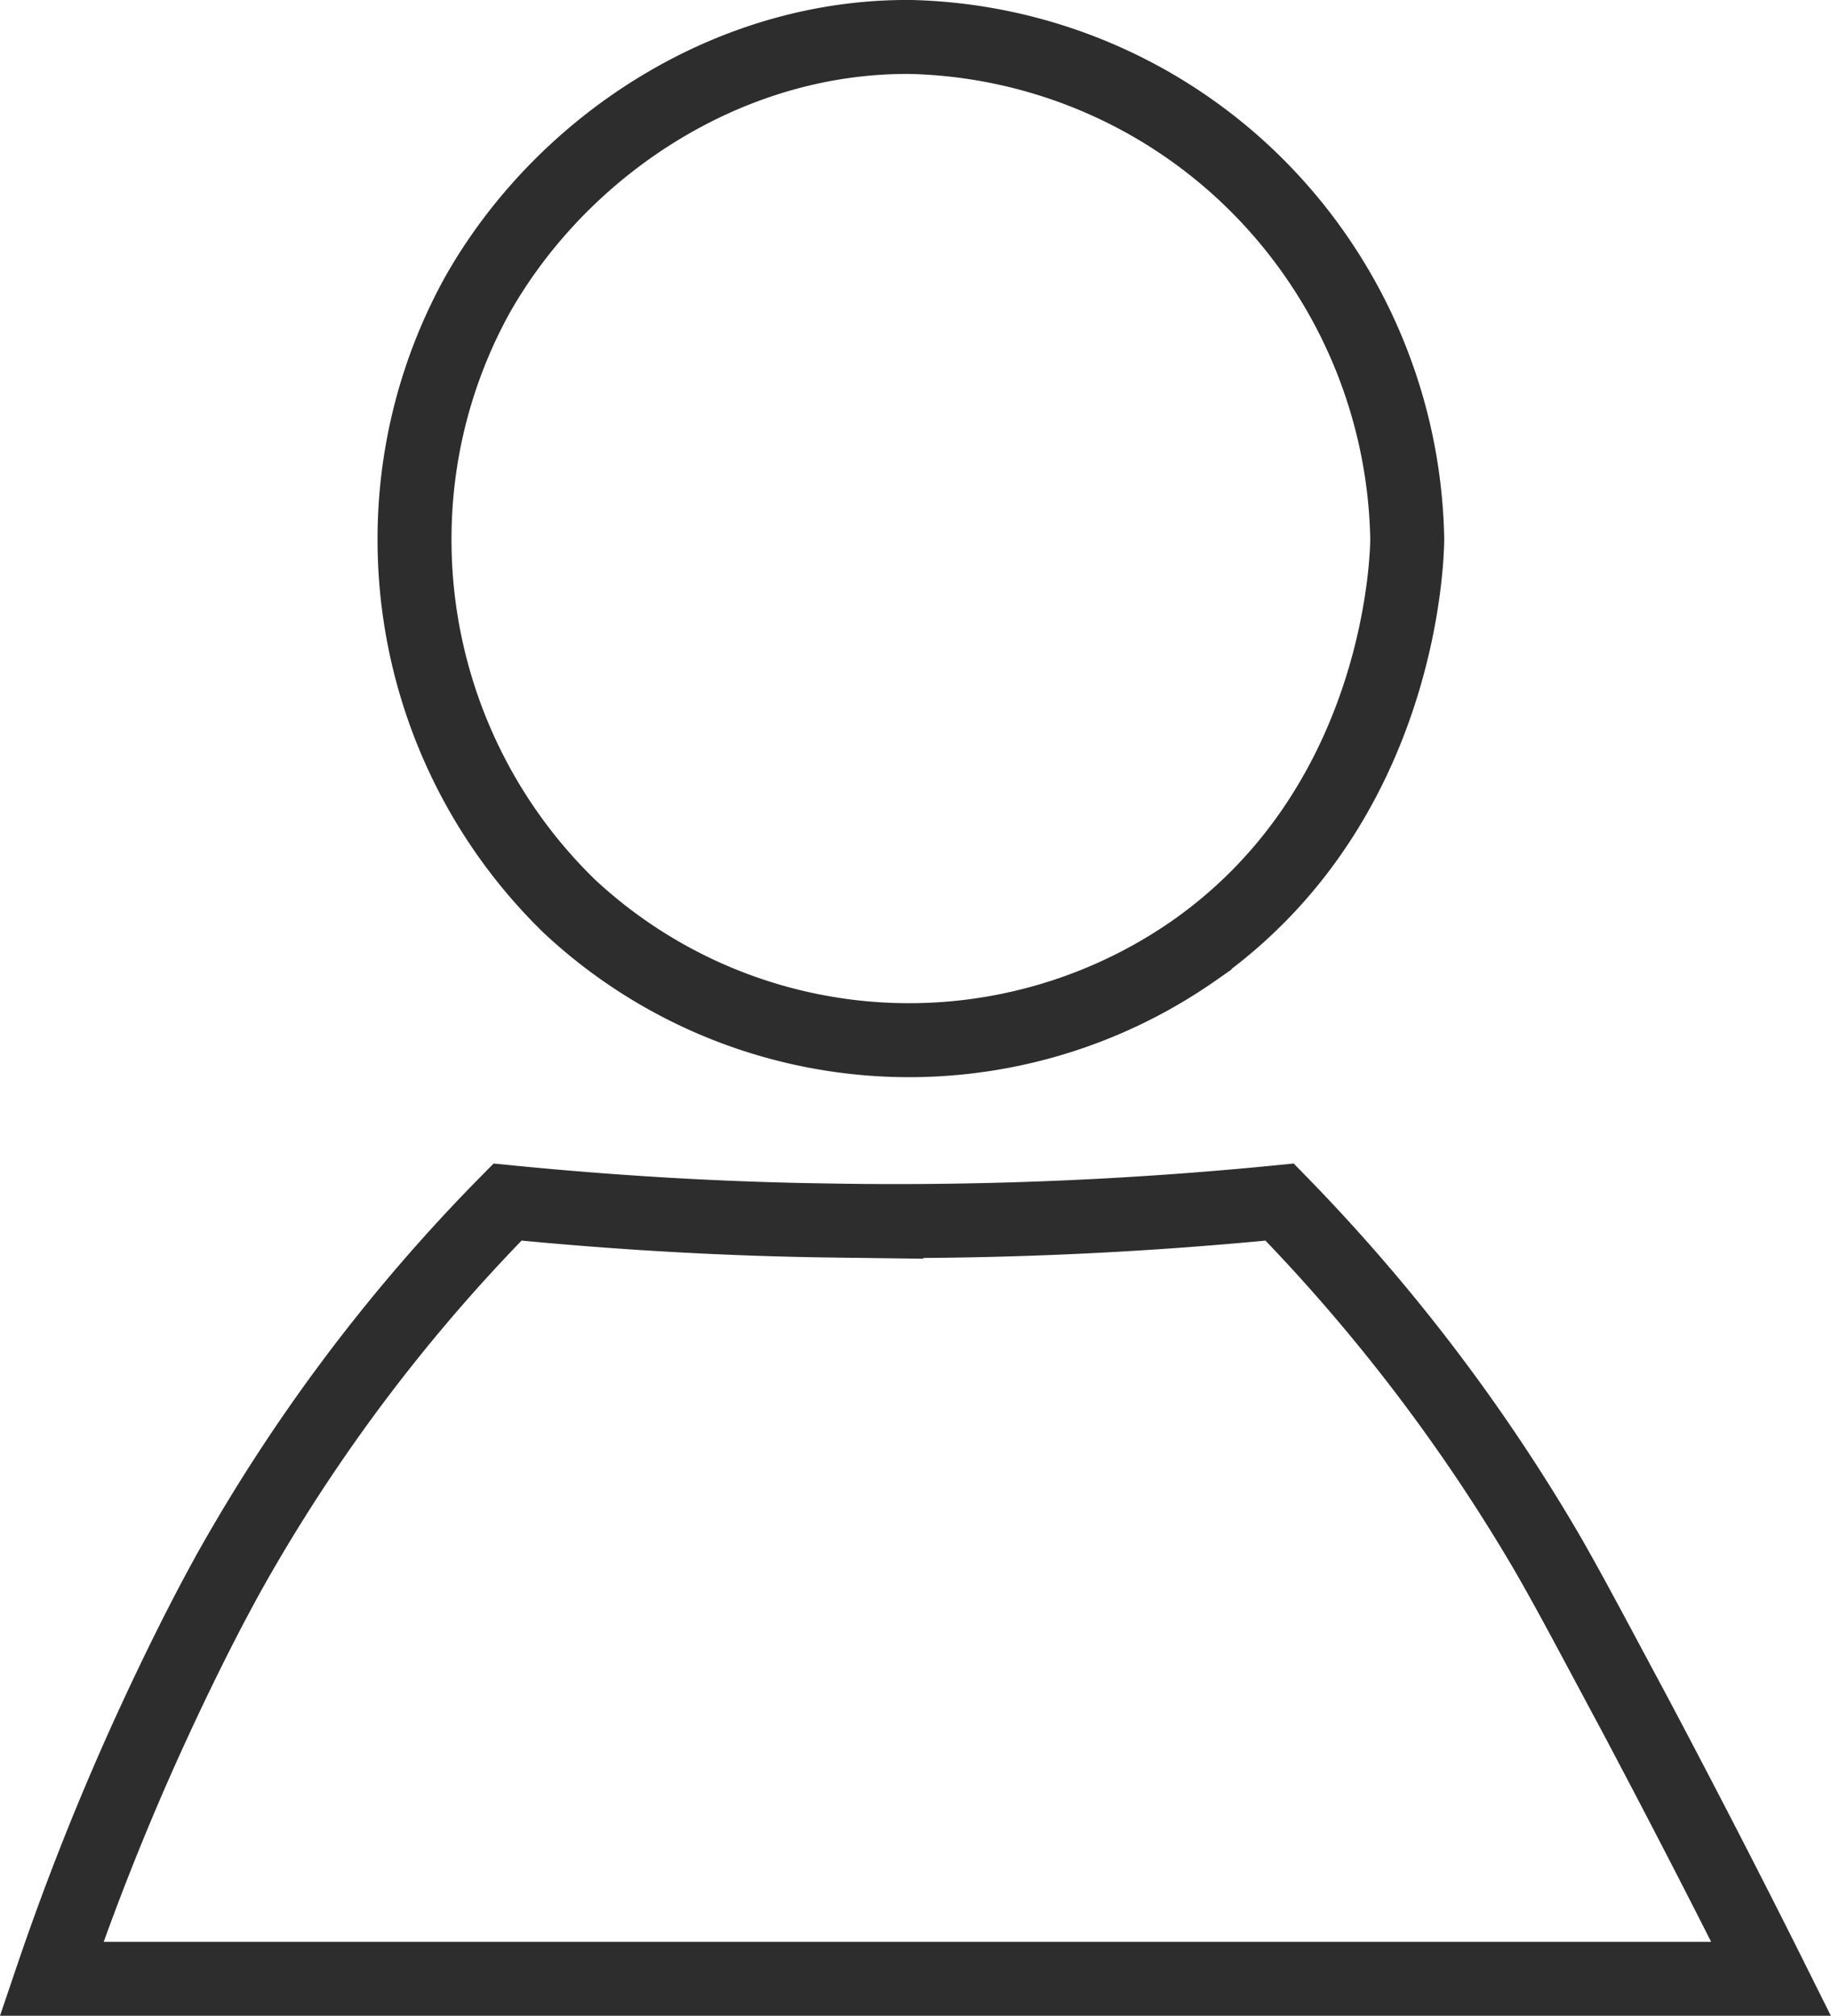
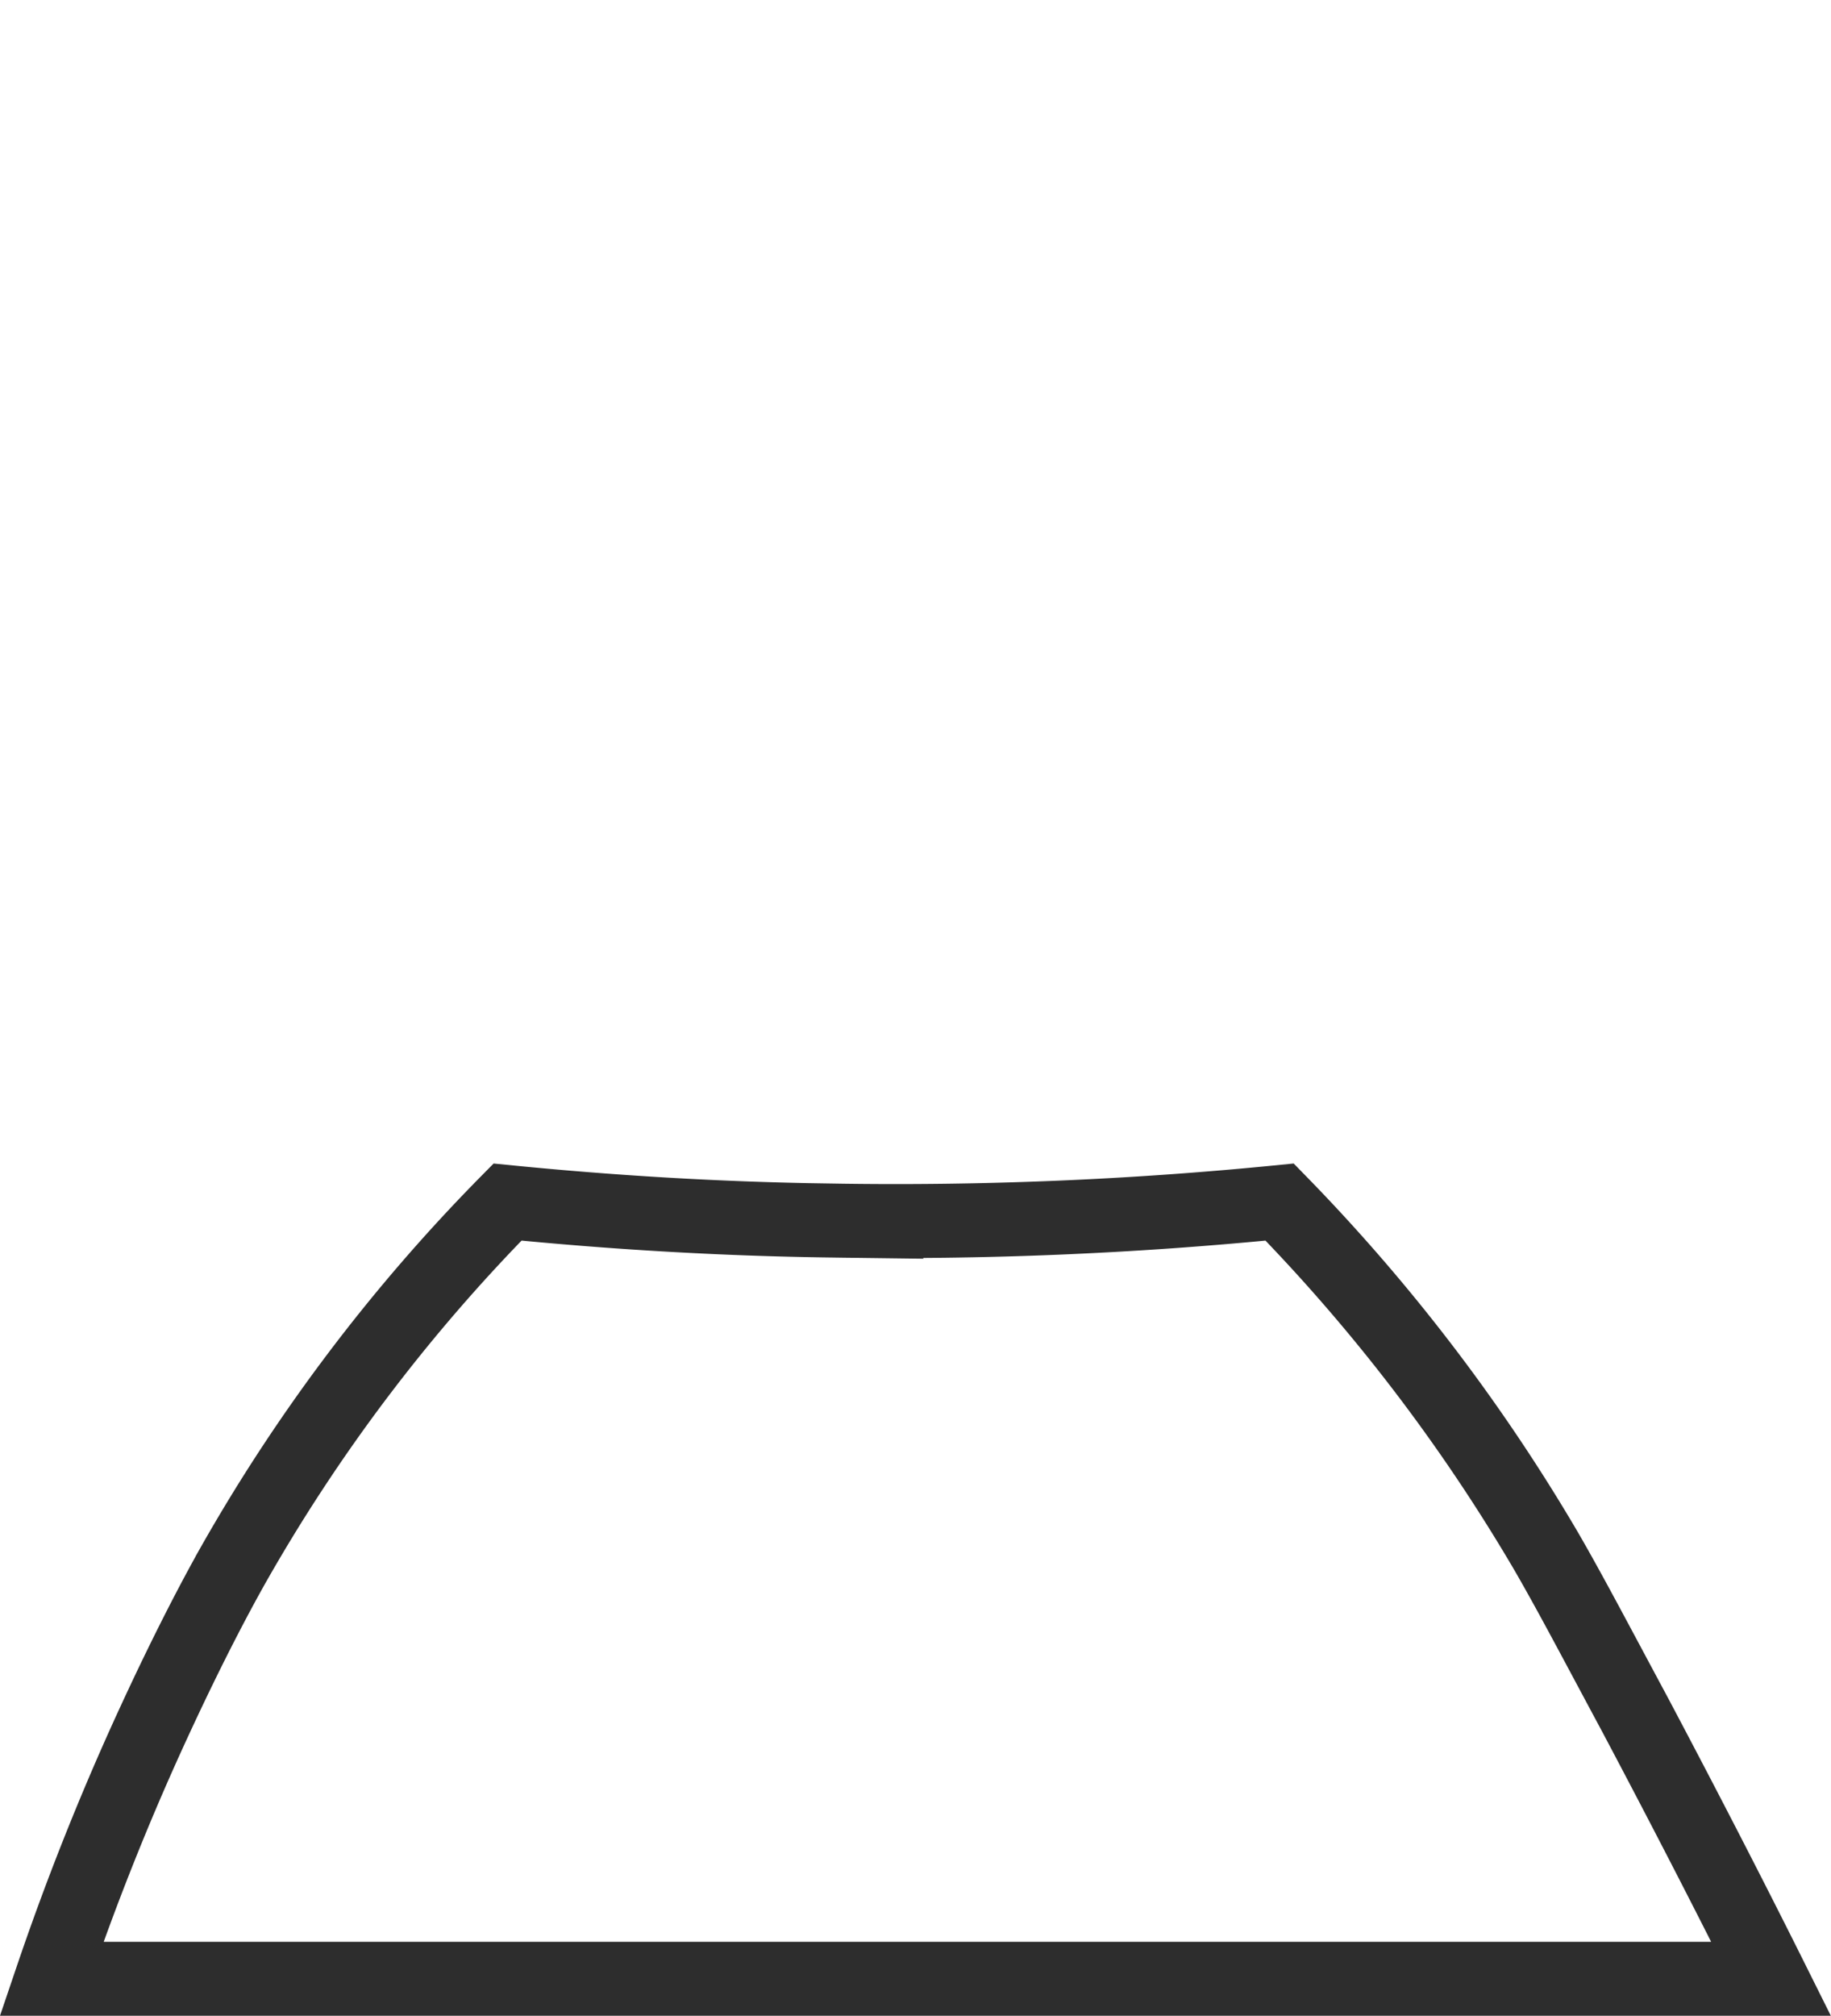
<svg xmlns="http://www.w3.org/2000/svg" id="Laag_1" data-name="Laag 1" viewBox="0 0 99.03 109">
  <defs>
    <style>.cls-1{fill:none;stroke:#2d2d2d;stroke-miterlimit:10;stroke-width:4px;}</style>
  </defs>
  <title>profile-icon</title>
-   <path class="cls-1" d="M96.82,35.12c0,.61-.14,14.25-11.5,22.26A26.93,26.93,0,0,1,51.5,55a27.63,27.63,0,0,1-8.37-19.88A27.29,27.29,0,0,1,46.5,22C51,14,60,7.9,70,8a27.45,27.45,0,0,1,18.55,7.88A27.77,27.77,0,0,1,96.82,35.12Z" transform="translate(-20.71 -6)" />
  <path class="cls-1" d="M116.5,113h-93a142.24,142.24,0,0,1,5.28-13.32c.56-1.22,2.4-5.24,4.51-9A93.7,93.7,0,0,1,48.16,71c5.45.54,11.34.92,17.62,1a210.06,210.06,0,0,0,24.14-1,97.83,97.83,0,0,1,14.35,18.77c1.31,2.25,2.75,5,4.84,8.89C112.26,104.6,114.78,109.55,116.5,113Z" transform="translate(-20.71 -6)" />
</svg>